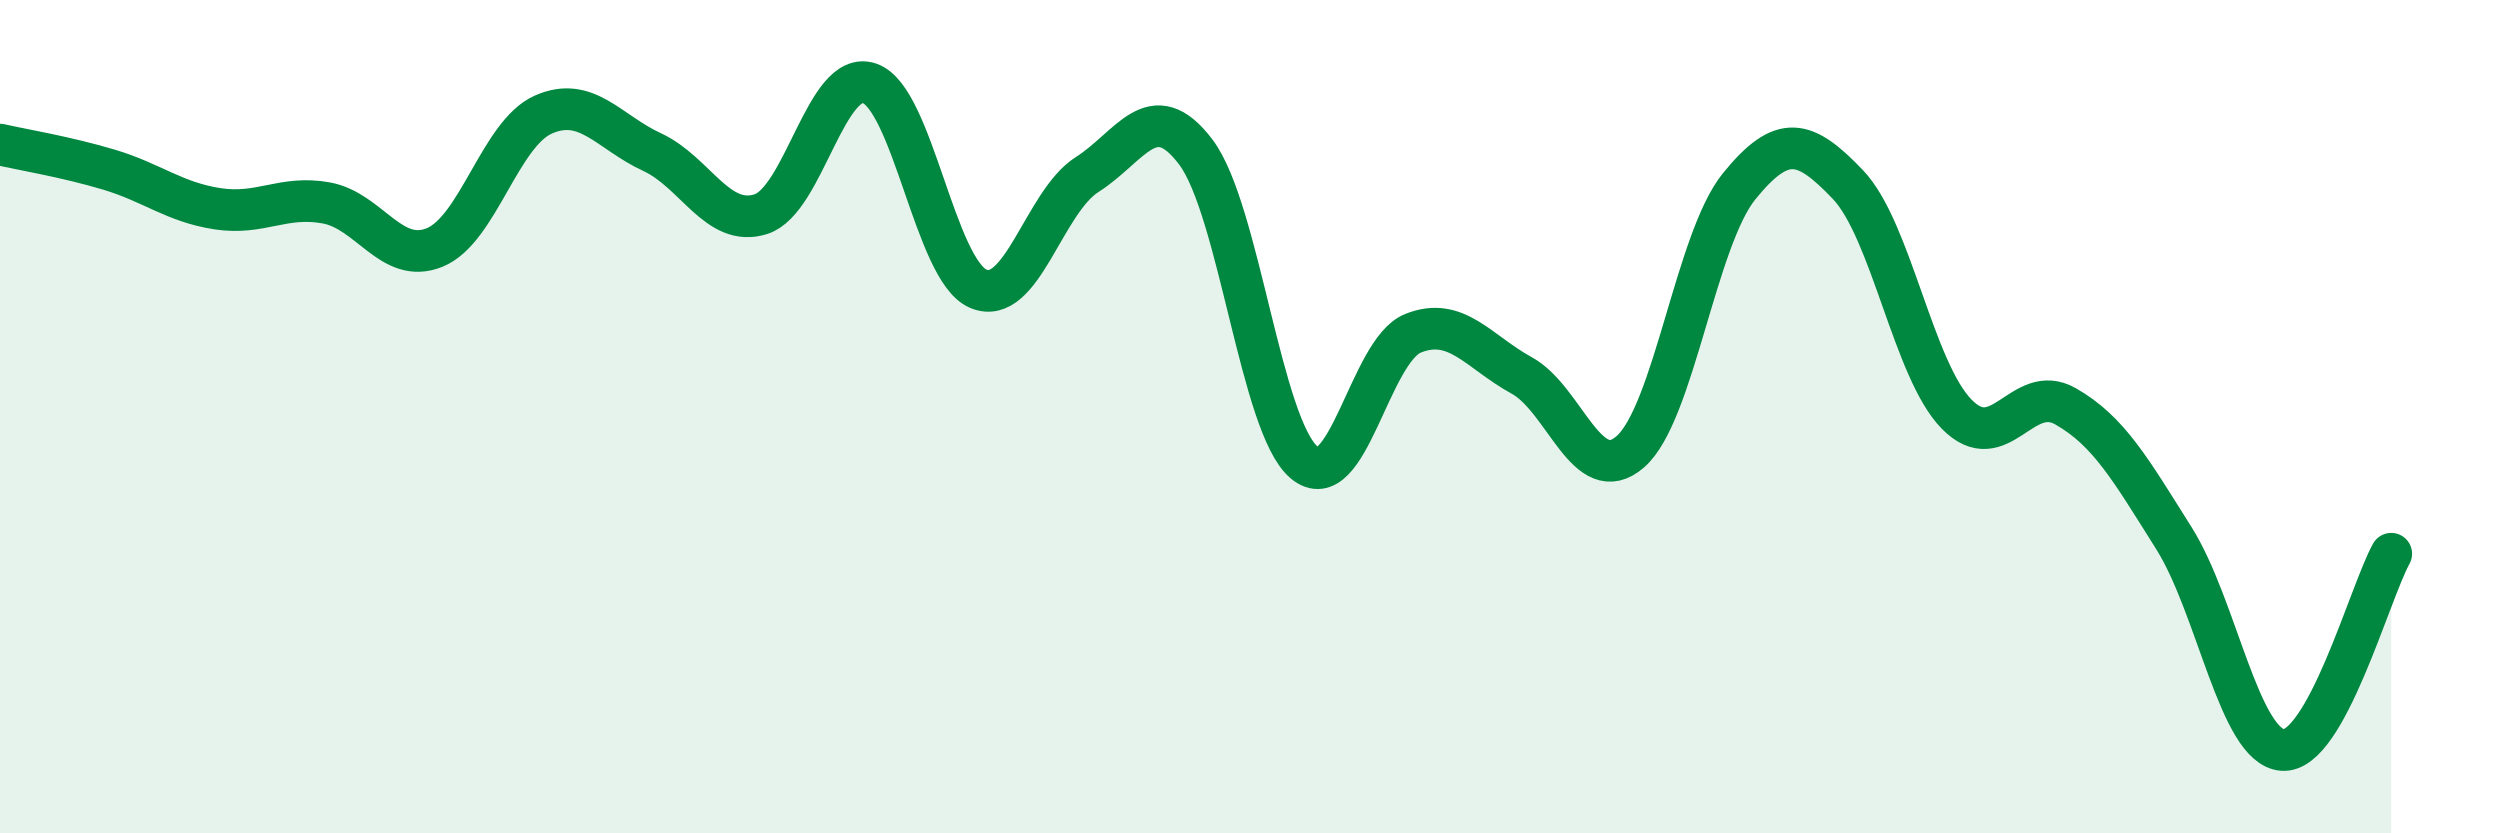
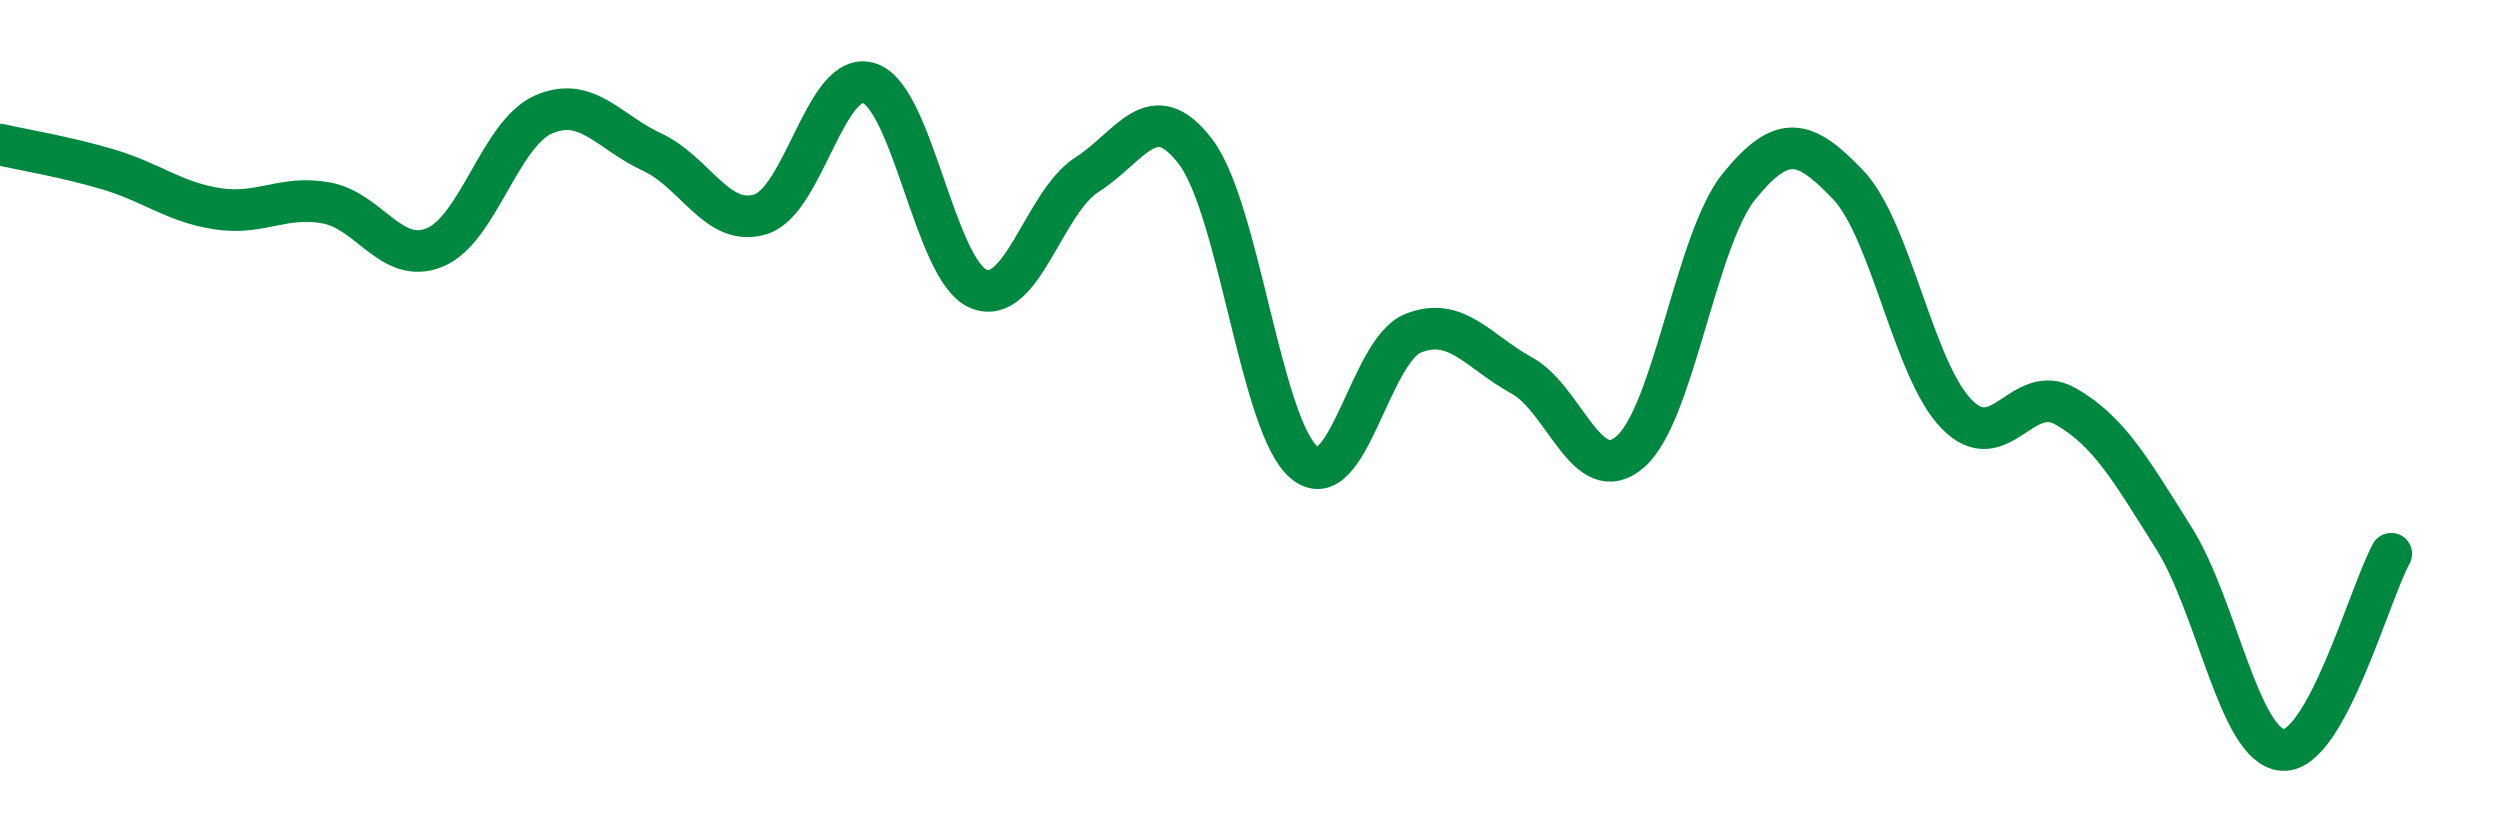
<svg xmlns="http://www.w3.org/2000/svg" width="60" height="20" viewBox="0 0 60 20">
-   <path d="M 0,3.47 C 0.52,3.59 1.57,3.76 2.61,4.07 C 3.65,4.38 4.18,4.85 5.22,5.01 C 6.26,5.17 6.79,4.68 7.83,4.87 C 8.87,5.06 9.39,6.36 10.43,5.94 C 11.47,5.52 12,3.21 13.04,2.75 C 14.08,2.29 14.61,3.17 15.65,3.65 C 16.69,4.13 17.22,5.47 18.26,5.14 C 19.3,4.81 19.83,1.64 20.87,2 C 21.91,2.36 22.44,6.49 23.48,6.93 C 24.52,7.37 25.05,4.85 26.09,4.19 C 27.13,3.53 27.66,2.27 28.7,3.65 C 29.74,5.03 30.26,10.23 31.3,11.1 C 32.34,11.97 32.87,8.42 33.91,8 C 34.95,7.58 35.48,8.44 36.52,9.01 C 37.56,9.58 38.09,11.75 39.13,10.84 C 40.17,9.93 40.7,5.75 41.74,4.47 C 42.78,3.19 43.31,3.34 44.35,4.43 C 45.39,5.52 45.92,8.88 46.96,9.94 C 48,11 48.53,9.16 49.57,9.75 C 50.61,10.34 51.13,11.26 52.17,12.91 C 53.21,14.56 53.74,17.92 54.78,18 C 55.82,18.08 56.87,14.23 57.39,13.29L57.39 20L0 20Z" fill="#008740" opacity="0.1" stroke-linecap="round" stroke-linejoin="round" />
  <path d="M 0,3.47 C 0.52,3.59 1.57,3.76 2.61,4.07 C 3.65,4.38 4.18,4.85 5.22,5.01 C 6.26,5.17 6.79,4.68 7.83,4.87 C 8.87,5.06 9.39,6.36 10.43,5.94 C 11.47,5.52 12,3.21 13.04,2.75 C 14.08,2.29 14.61,3.17 15.65,3.65 C 16.69,4.13 17.22,5.47 18.26,5.14 C 19.3,4.81 19.83,1.64 20.87,2 C 21.91,2.36 22.44,6.49 23.48,6.93 C 24.52,7.37 25.05,4.85 26.09,4.19 C 27.13,3.53 27.66,2.27 28.7,3.65 C 29.74,5.03 30.26,10.23 31.3,11.1 C 32.34,11.97 32.87,8.42 33.91,8 C 34.95,7.58 35.48,8.44 36.52,9.01 C 37.56,9.58 38.09,11.75 39.13,10.84 C 40.17,9.93 40.7,5.75 41.74,4.47 C 42.78,3.19 43.31,3.34 44.35,4.43 C 45.39,5.52 45.92,8.88 46.96,9.94 C 48,11 48.53,9.16 49.57,9.75 C 50.61,10.34 51.13,11.26 52.17,12.91 C 53.21,14.56 53.74,17.92 54.78,18 C 55.82,18.08 56.87,14.23 57.39,13.29" stroke="#008740" stroke-width="1" fill="none" stroke-linecap="round" stroke-linejoin="round" />
</svg>